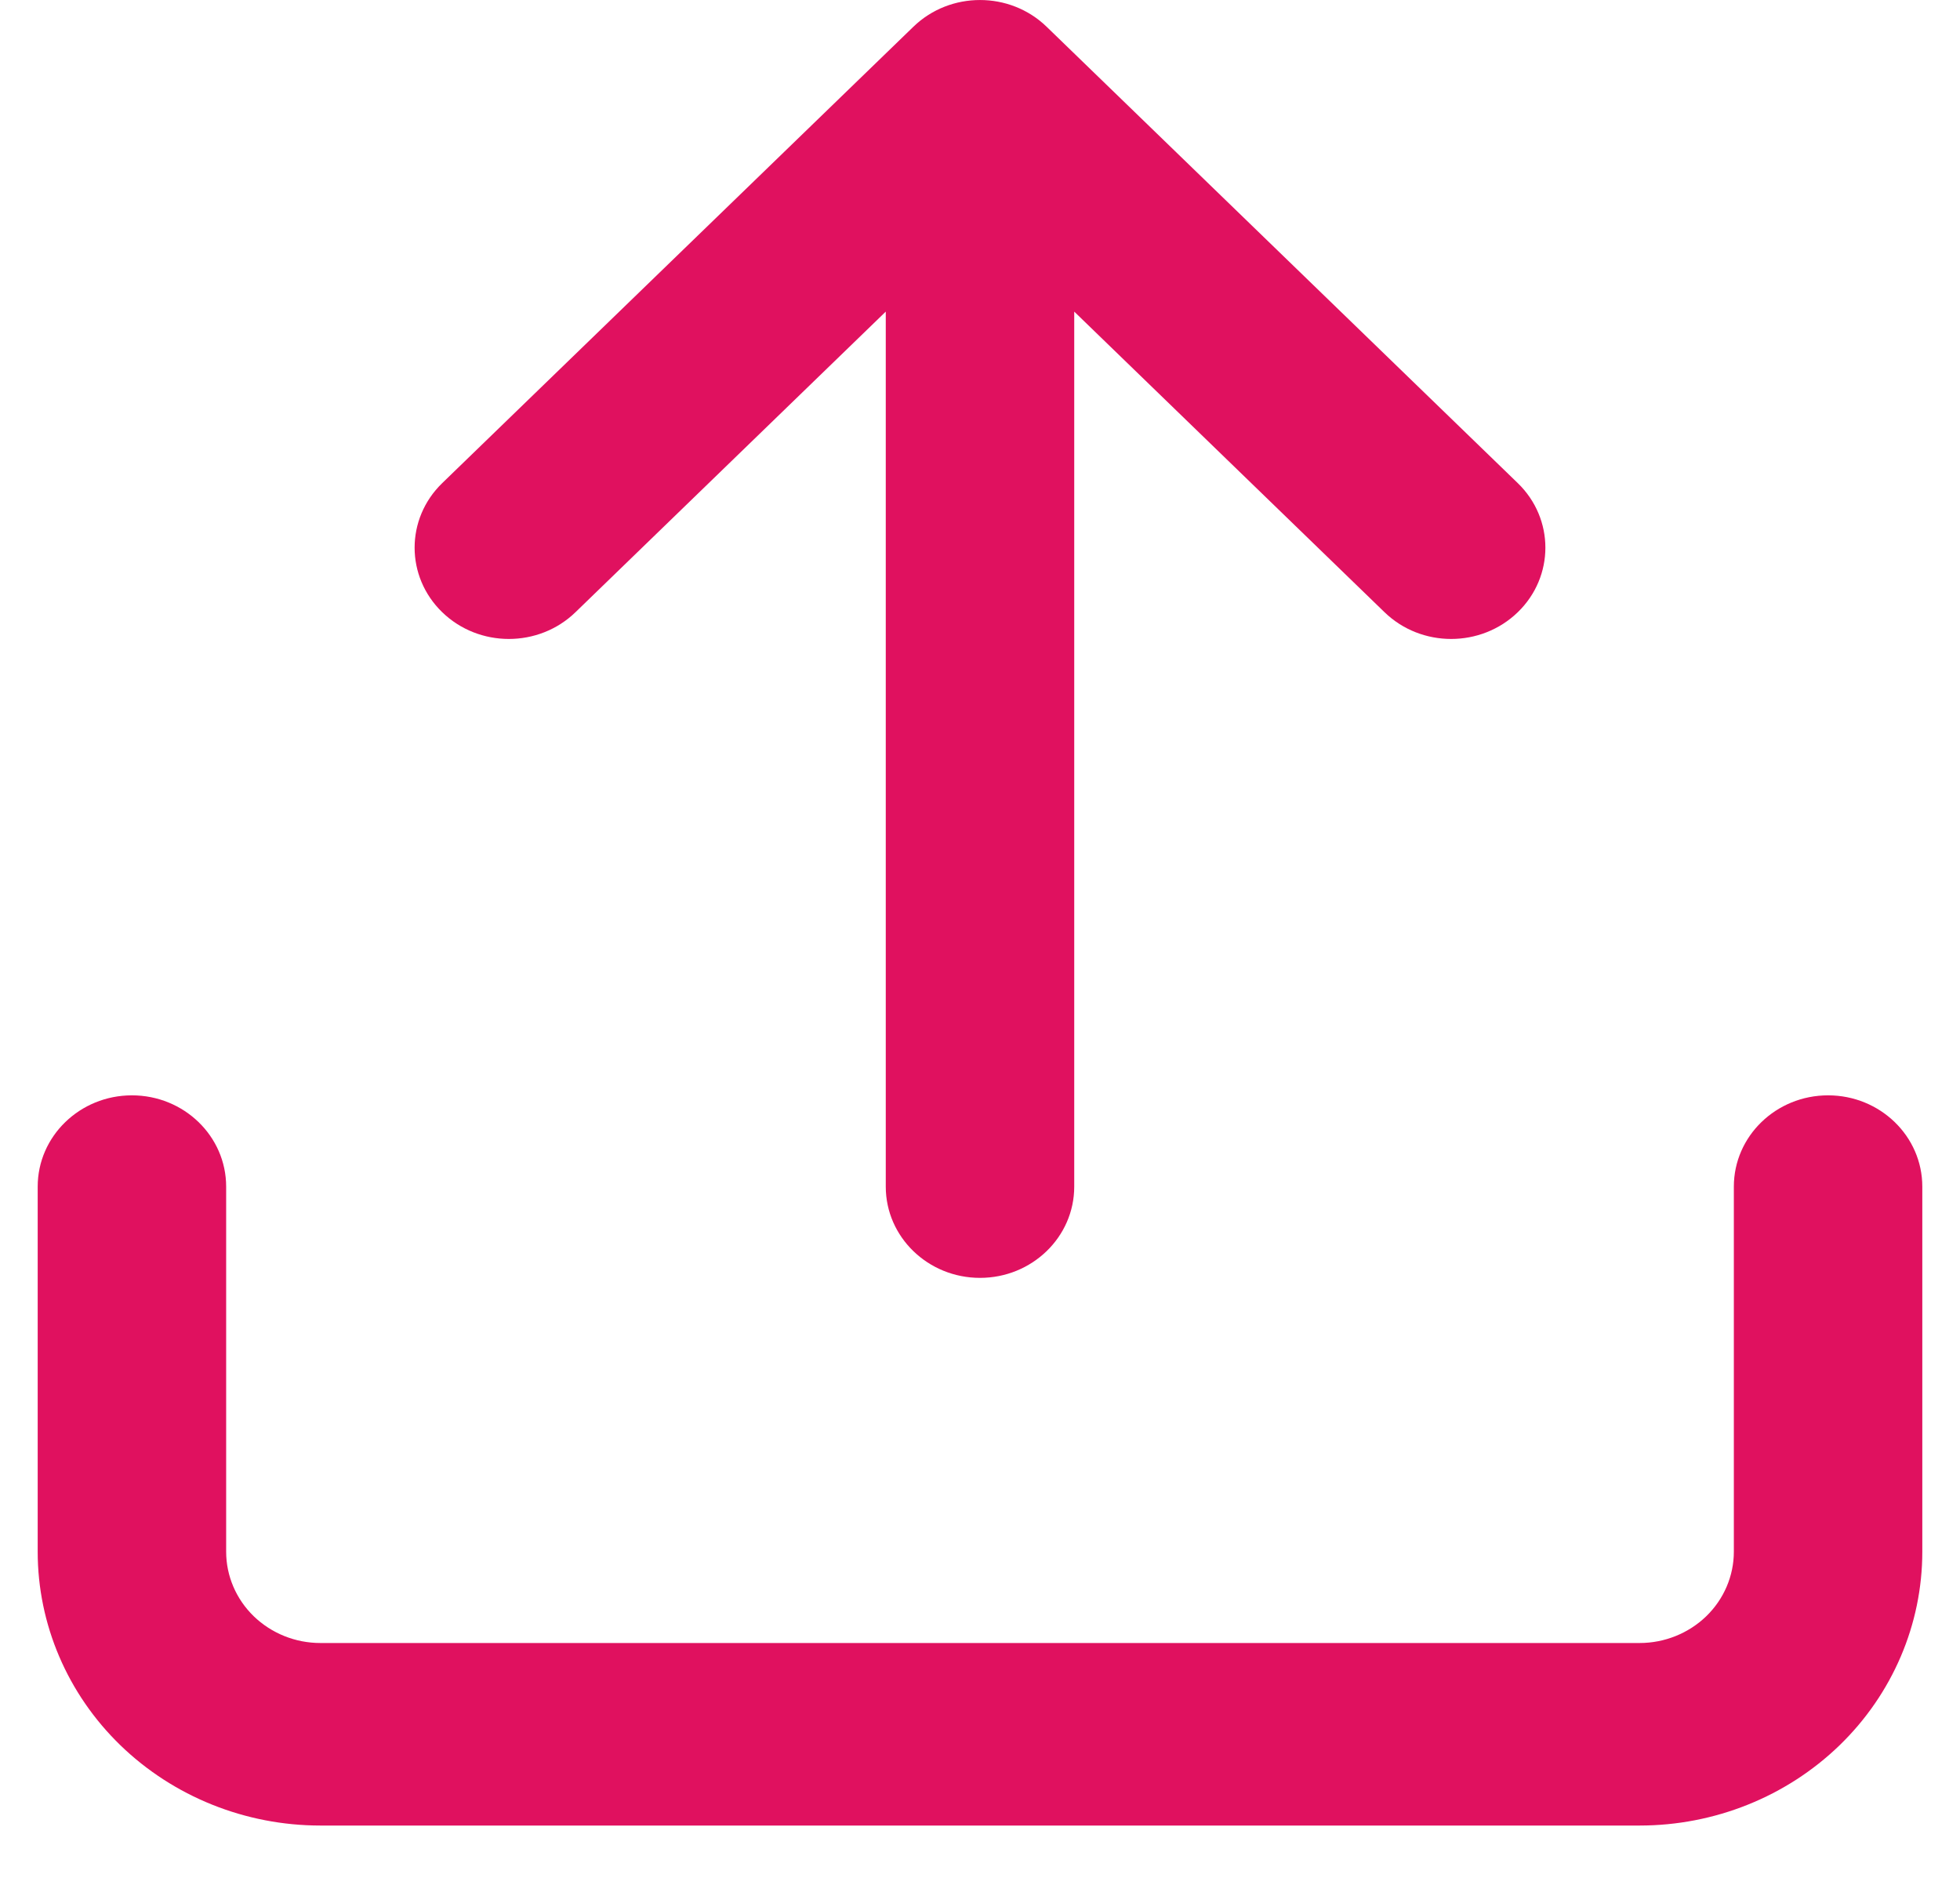
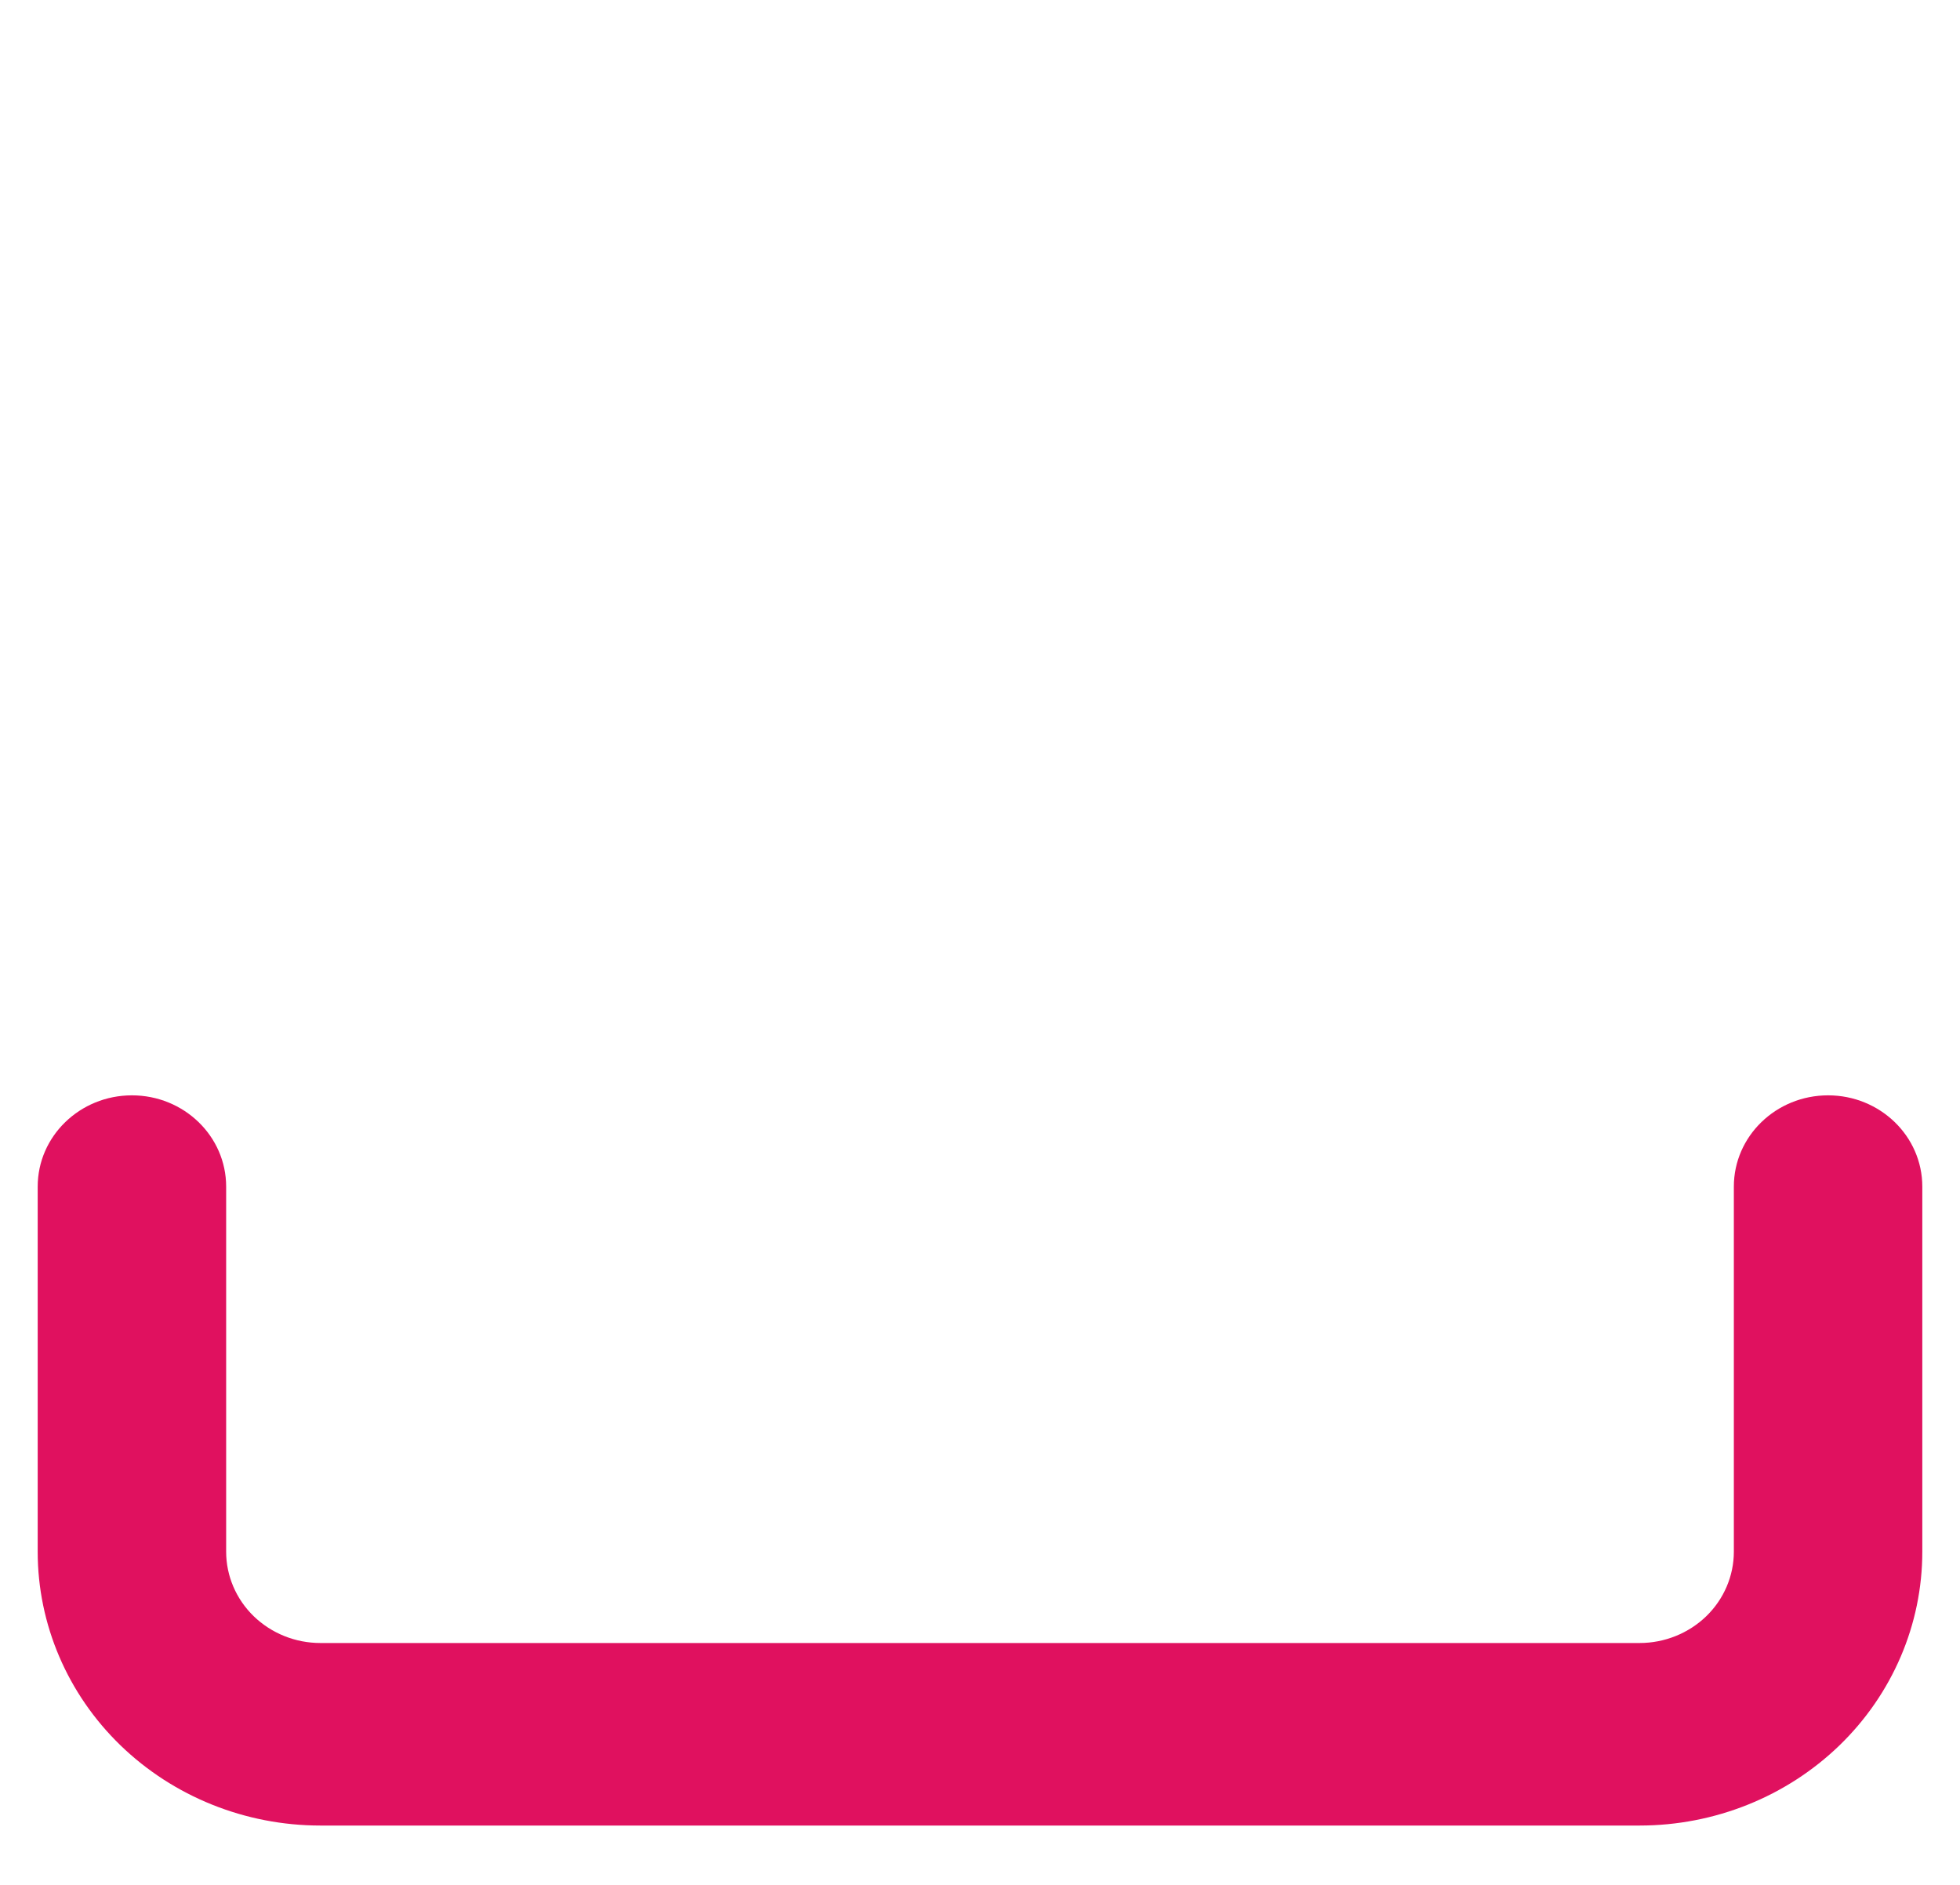
<svg xmlns="http://www.w3.org/2000/svg" width="26" height="25" viewBox="0 0 26 25" fill="none">
-   <path d="M12.116 0.355C12.604 -0.118 13.396 -0.118 13.884 0.355L20.134 6.408C20.622 6.881 20.622 7.647 20.134 8.12C19.646 8.593 18.854 8.593 18.366 8.12L14.25 4.133V15.739C14.25 16.407 13.69 16.949 13 16.949C12.31 16.949 11.75 16.407 11.75 15.739V4.133L7.634 8.12C7.146 8.593 6.354 8.593 5.866 8.12C5.378 7.647 5.378 6.881 5.866 6.408L12.116 0.355Z" fill="#E0115F" />
  <path d="M1.75 14.528C2.44 14.528 3 15.07 3 15.739V20.581C3 20.902 3.132 21.21 3.366 21.437C3.601 21.664 3.918 21.792 4.25 21.792H21.75C22.081 21.792 22.399 21.664 22.634 21.437C22.868 21.21 23 20.902 23 20.581V15.739C23 15.07 23.56 14.528 24.25 14.528C24.94 14.528 25.5 15.07 25.5 15.739V20.581C25.5 21.544 25.105 22.468 24.402 23.149C23.698 23.83 22.745 24.213 21.75 24.213H4.25C3.255 24.213 2.302 23.83 1.598 23.149C0.895 22.468 0.5 21.544 0.5 20.581V15.739C0.5 15.07 1.06 14.528 1.75 14.528Z" fill="#E0115F" />
</svg>